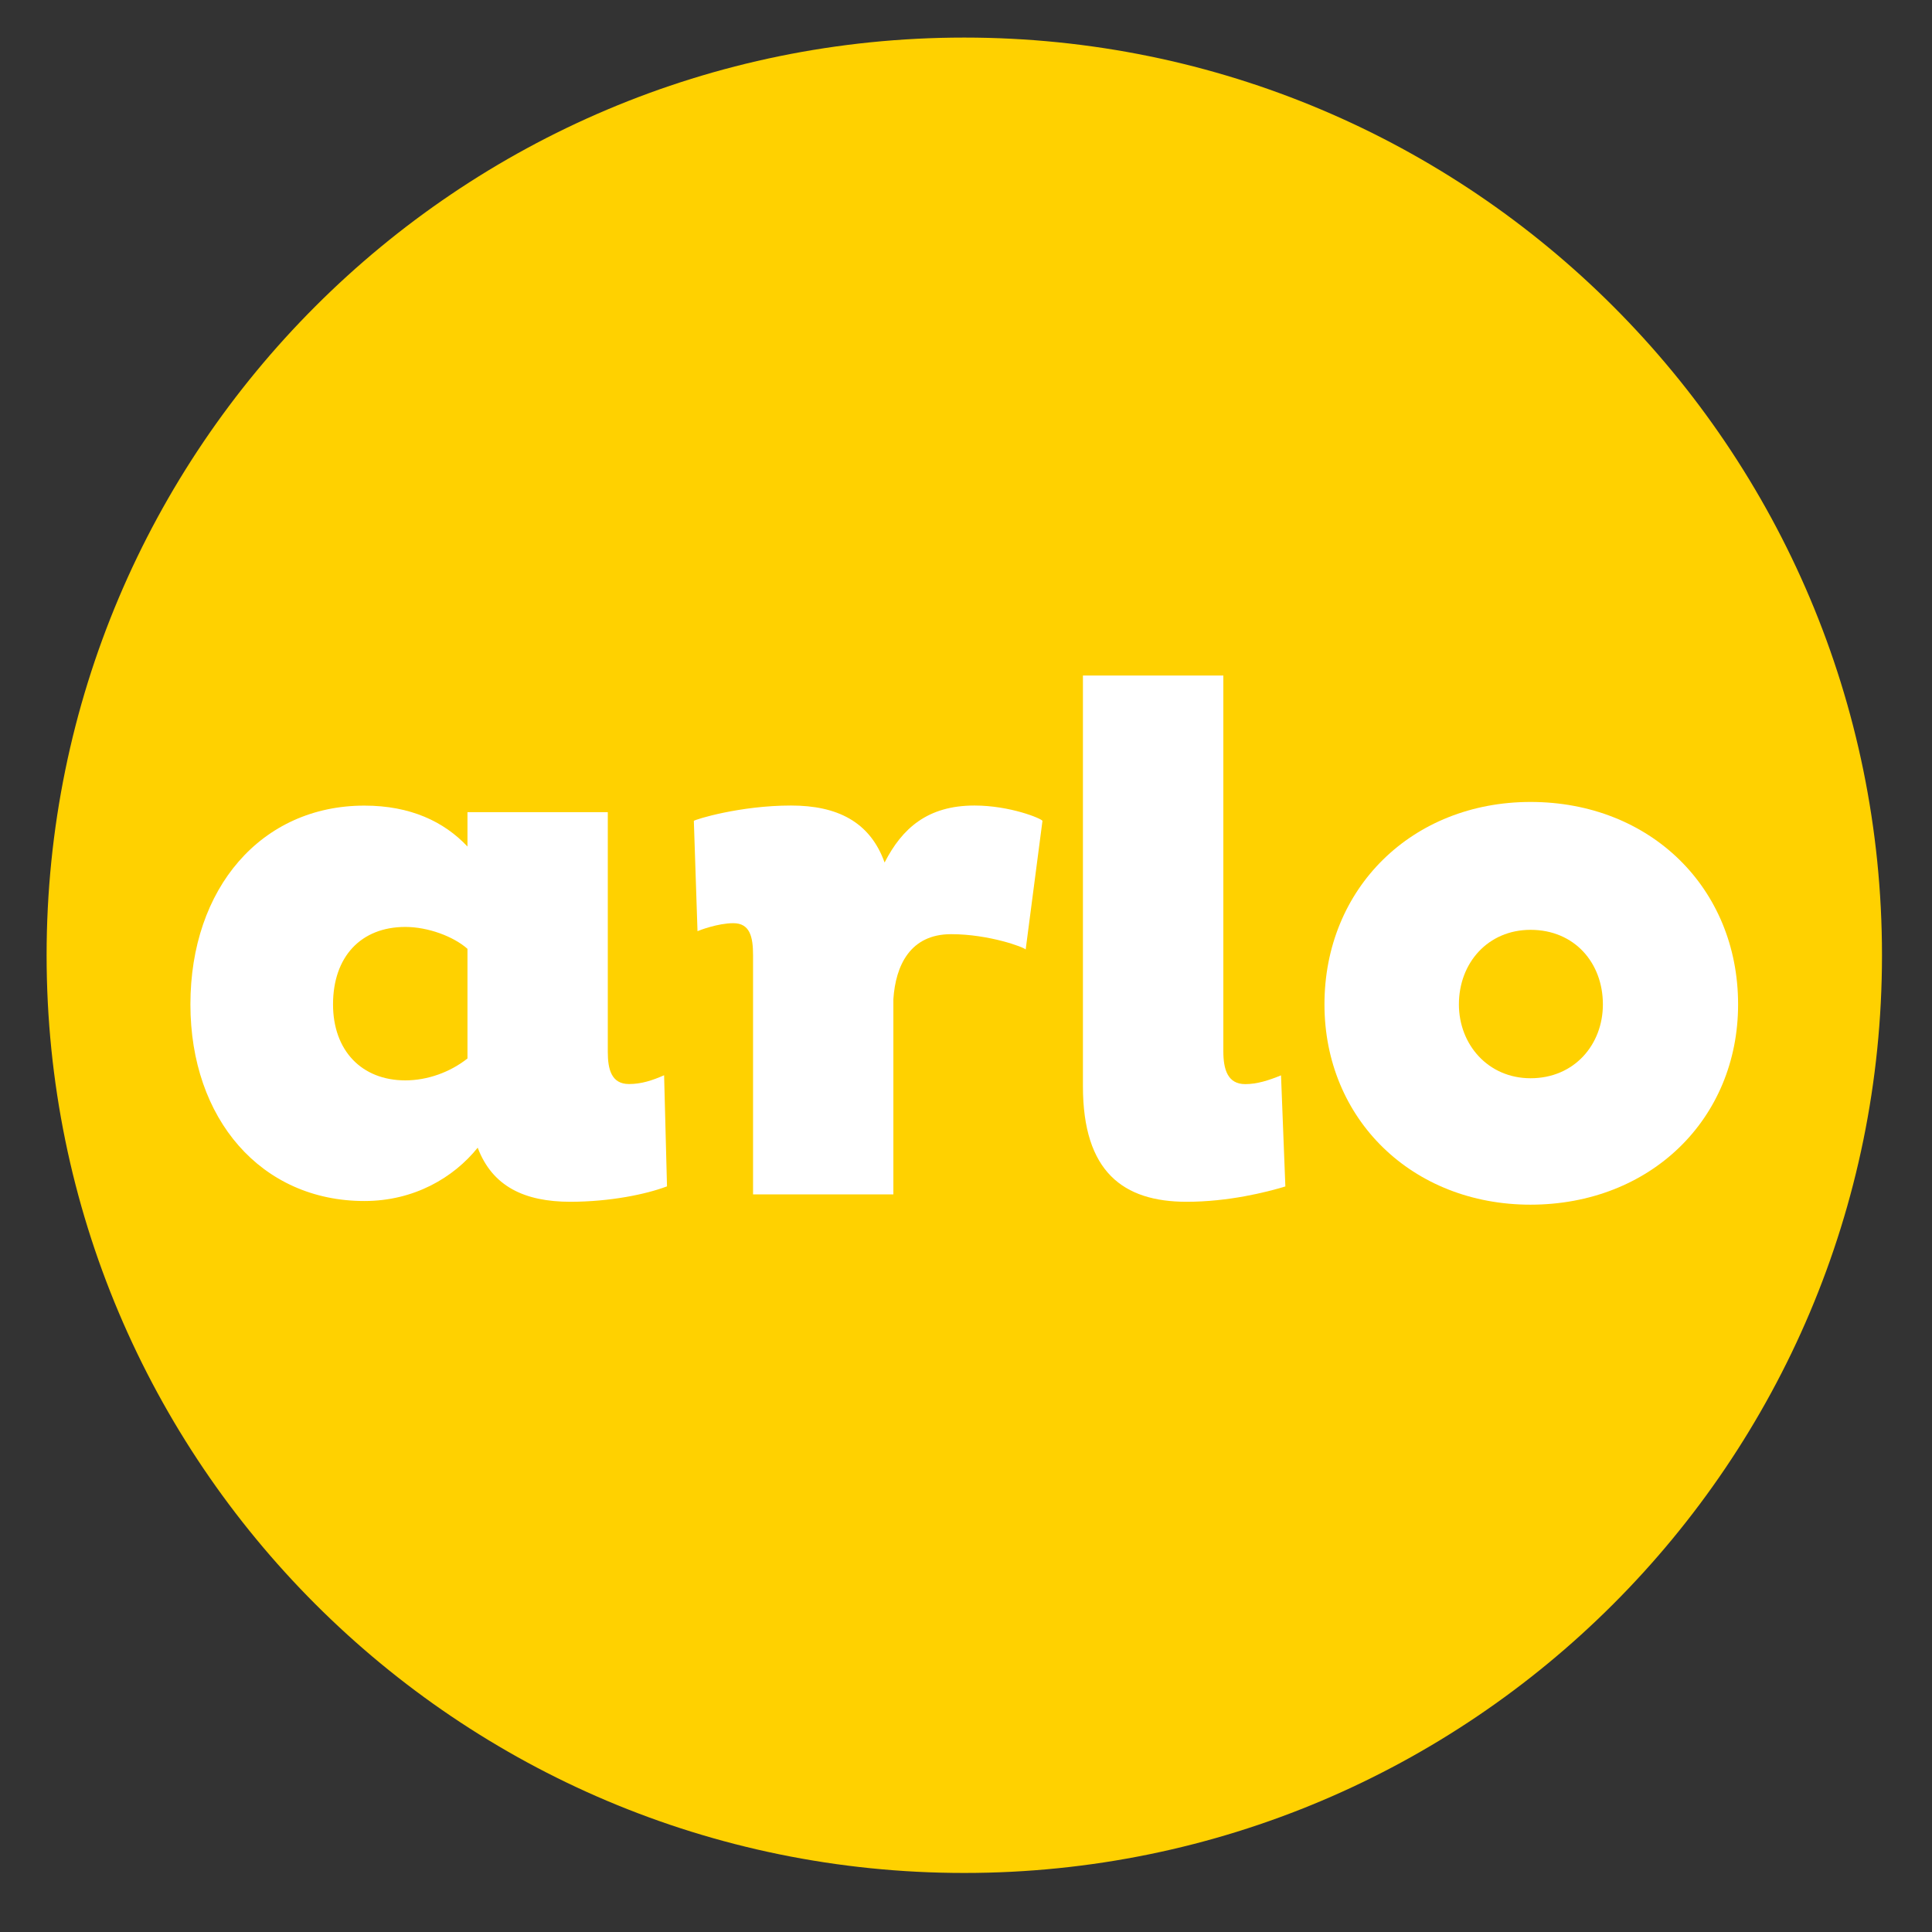
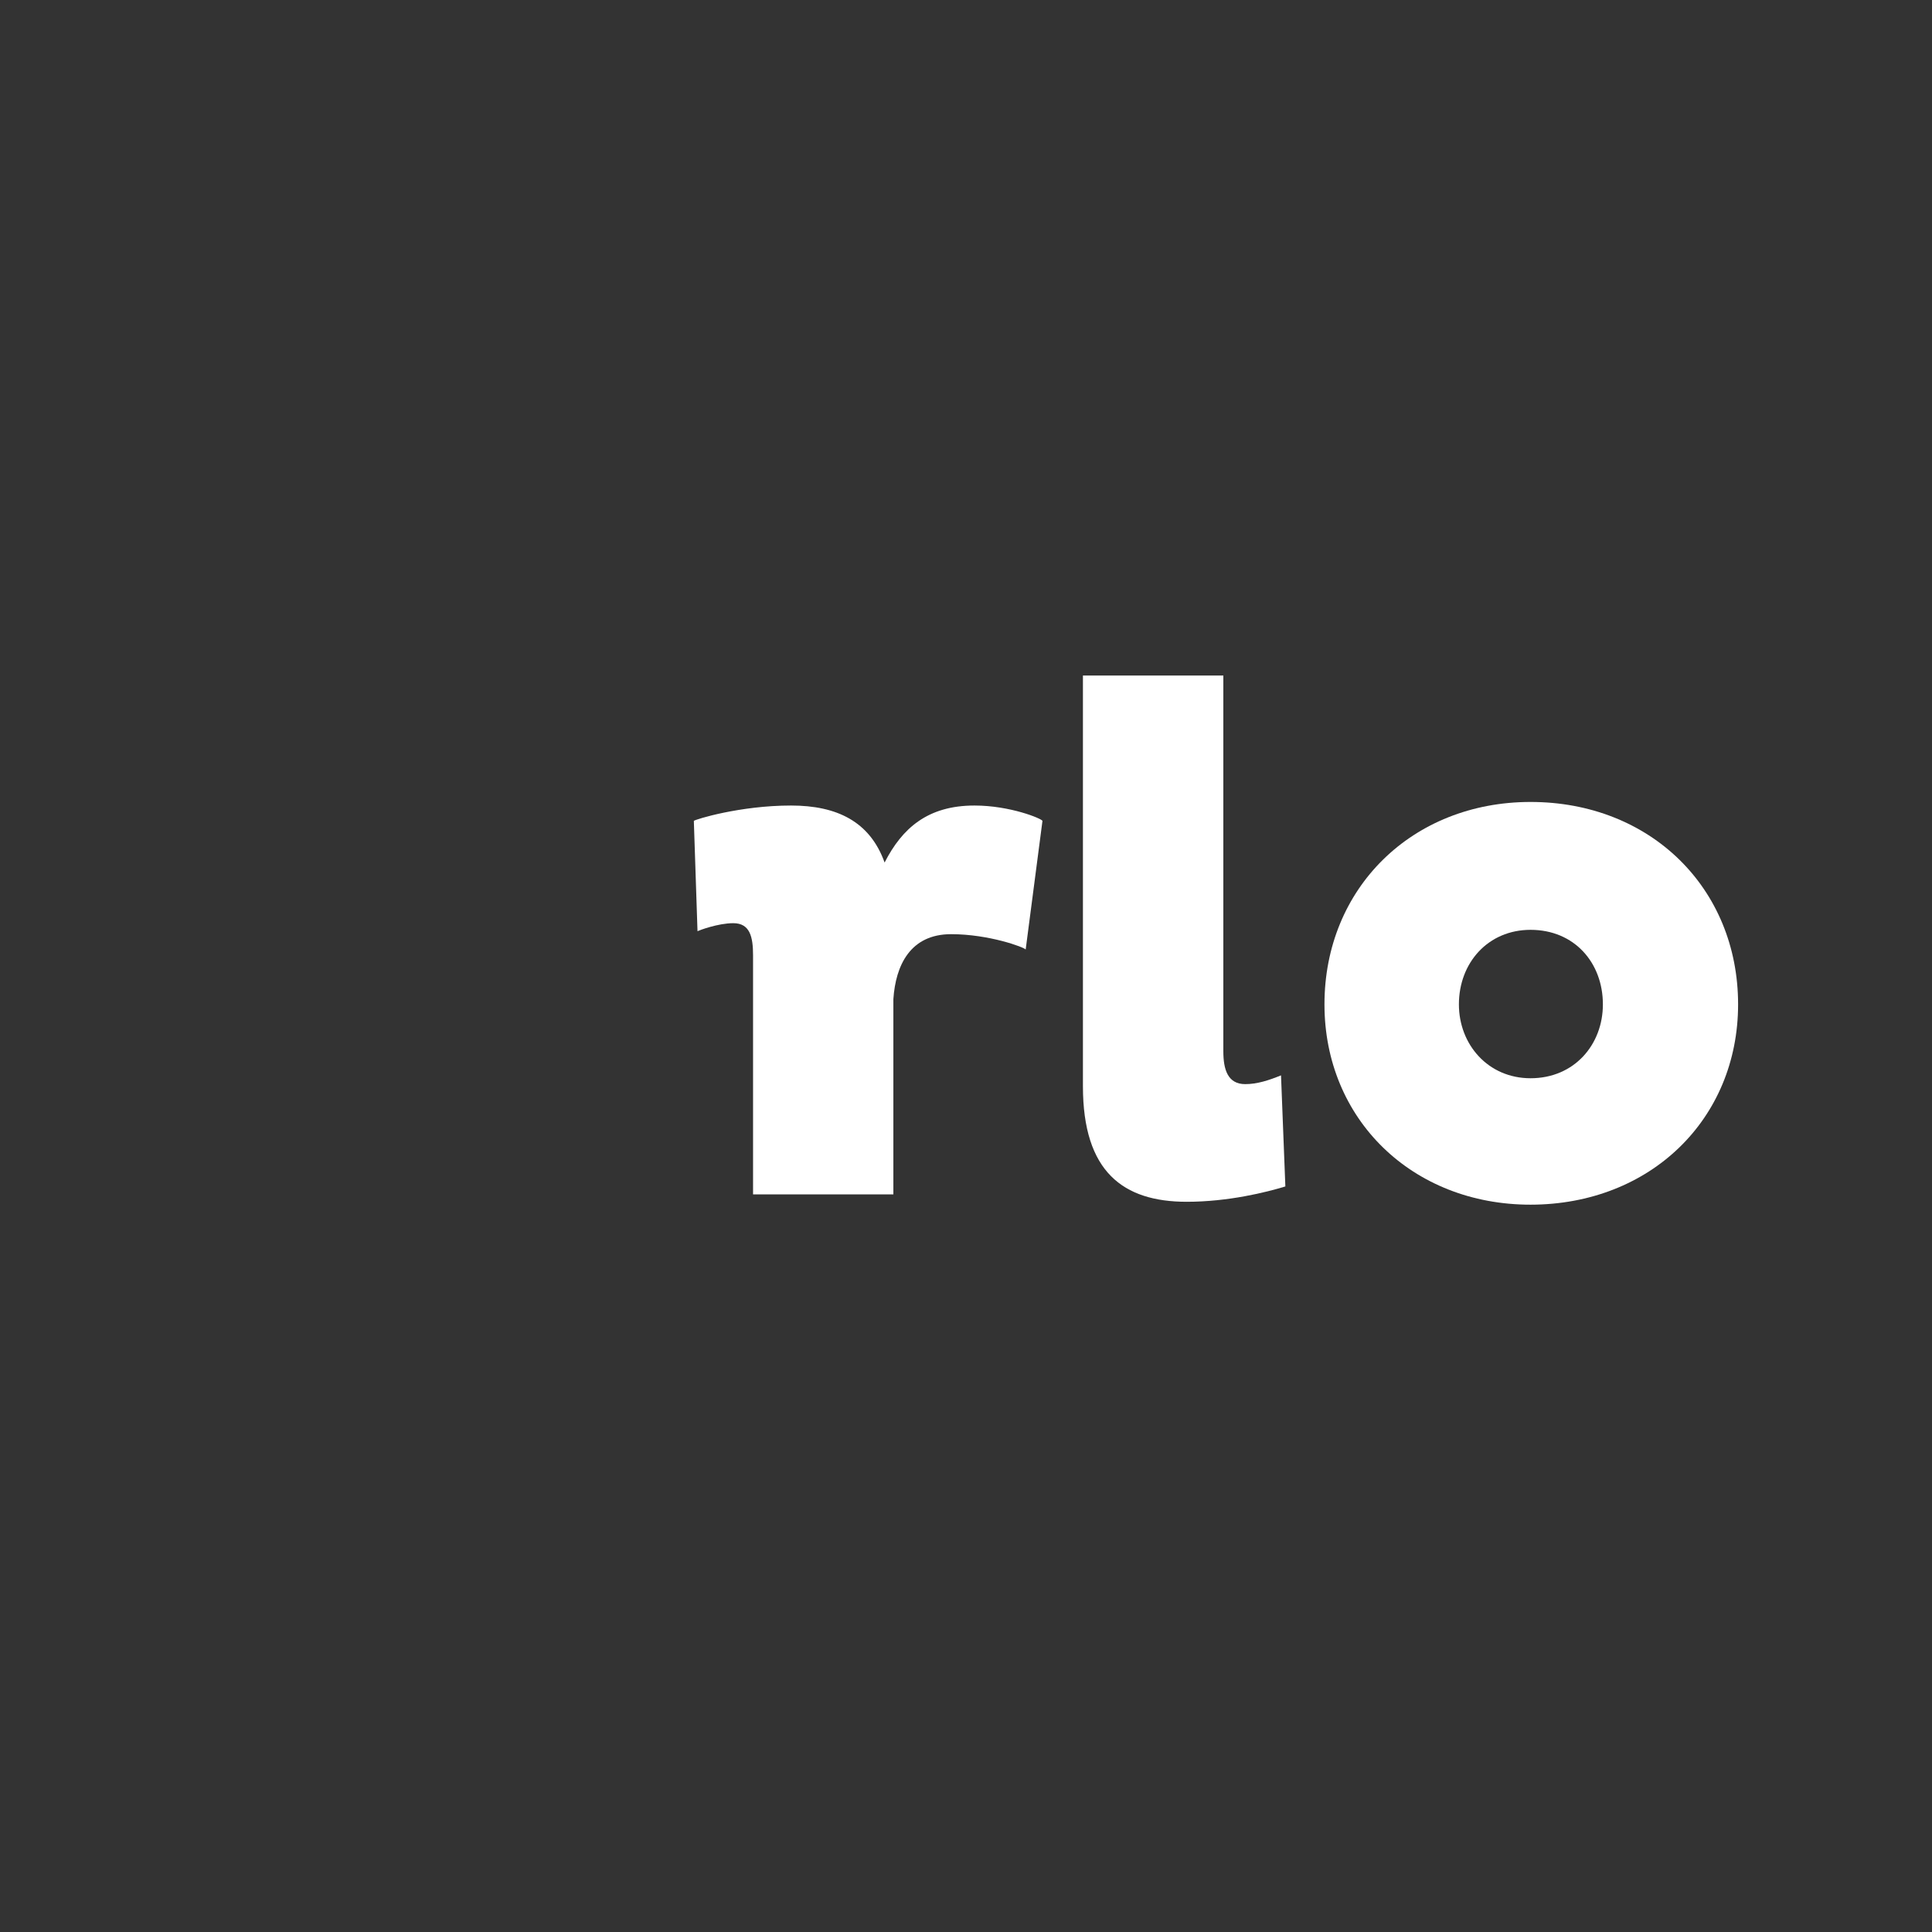
<svg xmlns="http://www.w3.org/2000/svg" id="Layer_1" x="0px" y="0px" width="2267.7px" height="2267.7px" viewBox="0 0 2267.7 2267.7" style="enable-background:new 0 0 2267.7 2267.7;" xml:space="preserve">
  <rect x="0" y="0" width="2267.7" height="2267.7" fill="#333333" stroke="none" />
  <style type="text/css"> .st0{fill:#FFD100;} .st1{fill:#FFFFFF;} </style>
  <g>
-     <path class="st0" d="M1131.8,2198.4c594.9,0,1077.2-482.3,1077.2-1077.2S1726.7,44.1,1131.8,44.1S54.7,526.3,54.7,1121.2 S536.9,2198.4,1131.8,2198.4" />
-     <path class="st1" d="M548.7,1242.4c-20.6,16.3-47.2,25.7-72.9,25.7c-51.5,0-84.9-35.2-84.9-89.2c0-55.8,32.6-90.9,84.9-90.9 c26.6,0,56.6,11.2,72.9,25.7V1242.4z M782.9,1392.5l-3.4-130.4c-13.7,6-26.6,10.3-41.2,10.3c-20.6,0-24.9-17.2-24.9-37.8V953.3 H548.7v40.3c-27.5-29.2-66.9-48-121-48c-121,0-204.2,96.9-204.2,233.3c0,134.7,83.2,230.8,204.2,230.8c58.3,0,104.7-27.4,133-62.6 c17.2,45.5,54.9,63.5,109,63.5C716,1410.5,758.1,1401.9,782.9,1392.5" />
    <path class="st1" d="M883.9,1401.9h164.7v-229.1c2.6-39.5,19.7-76.3,67.8-76.3c44.6,0,85.8,15.4,87.5,18l19.7-151 c-0.9-2.6-37.8-18-79.8-18c-54.9,0-84.9,26.6-105.5,66.9c-17.2-48-55.8-66.9-109.8-66.9c-60,0-112.4,16.3-114.1,18l4.3,129.5 c1.7-0.9,24-9.4,42-9.4c19.7,0,23.2,16.3,23.2,37.8L883.9,1401.9L883.9,1401.9z" />
    <path class="st1" d="M1271.1,792.8V1275c0,100.4,47.2,135.6,121.8,135.6c48.9,0,93.5-11.2,115.8-18l-5.1-130.4 c-14.6,6-28.3,10.3-42,10.3c-20.6,0-25.7-17.2-25.7-38.6v-441H1271.1z" />
    <path class="st1" d="M1881.4,1178.9c0,47.2-33.5,86.7-84.9,86.7c-49.8,0-84.1-39.5-84.1-86.7c0-48.9,34.3-87.5,84.1-87.5 C1847.9,1091.4,1881.4,1130,1881.4,1178.9 M2040.1,1178.9c0-136.4-102.9-237.6-243.6-237.6c-139,0-241.9,101.2-241.9,237.6 c0,134.7,102.9,235.1,241.9,235.1C1937.1,1413.9,2040.1,1313.6,2040.1,1178.9" />
  </g>
</svg>